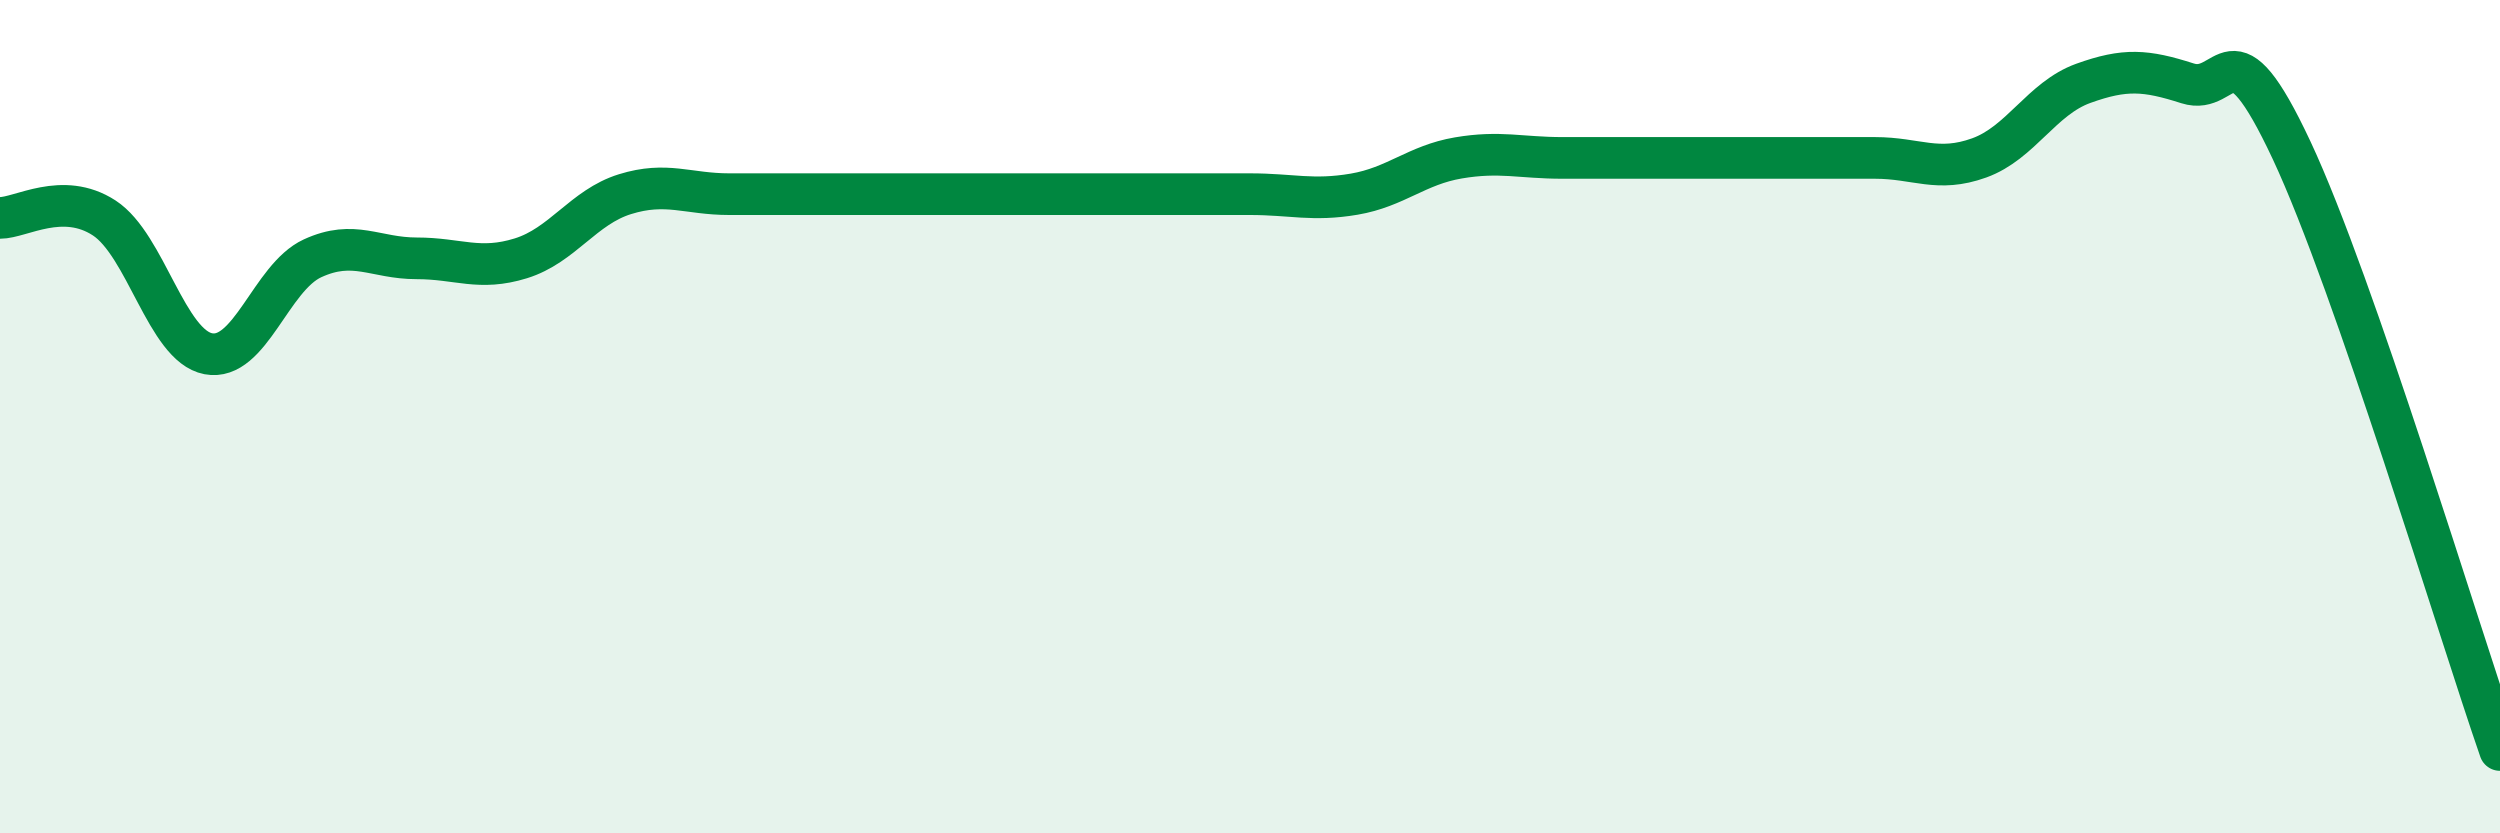
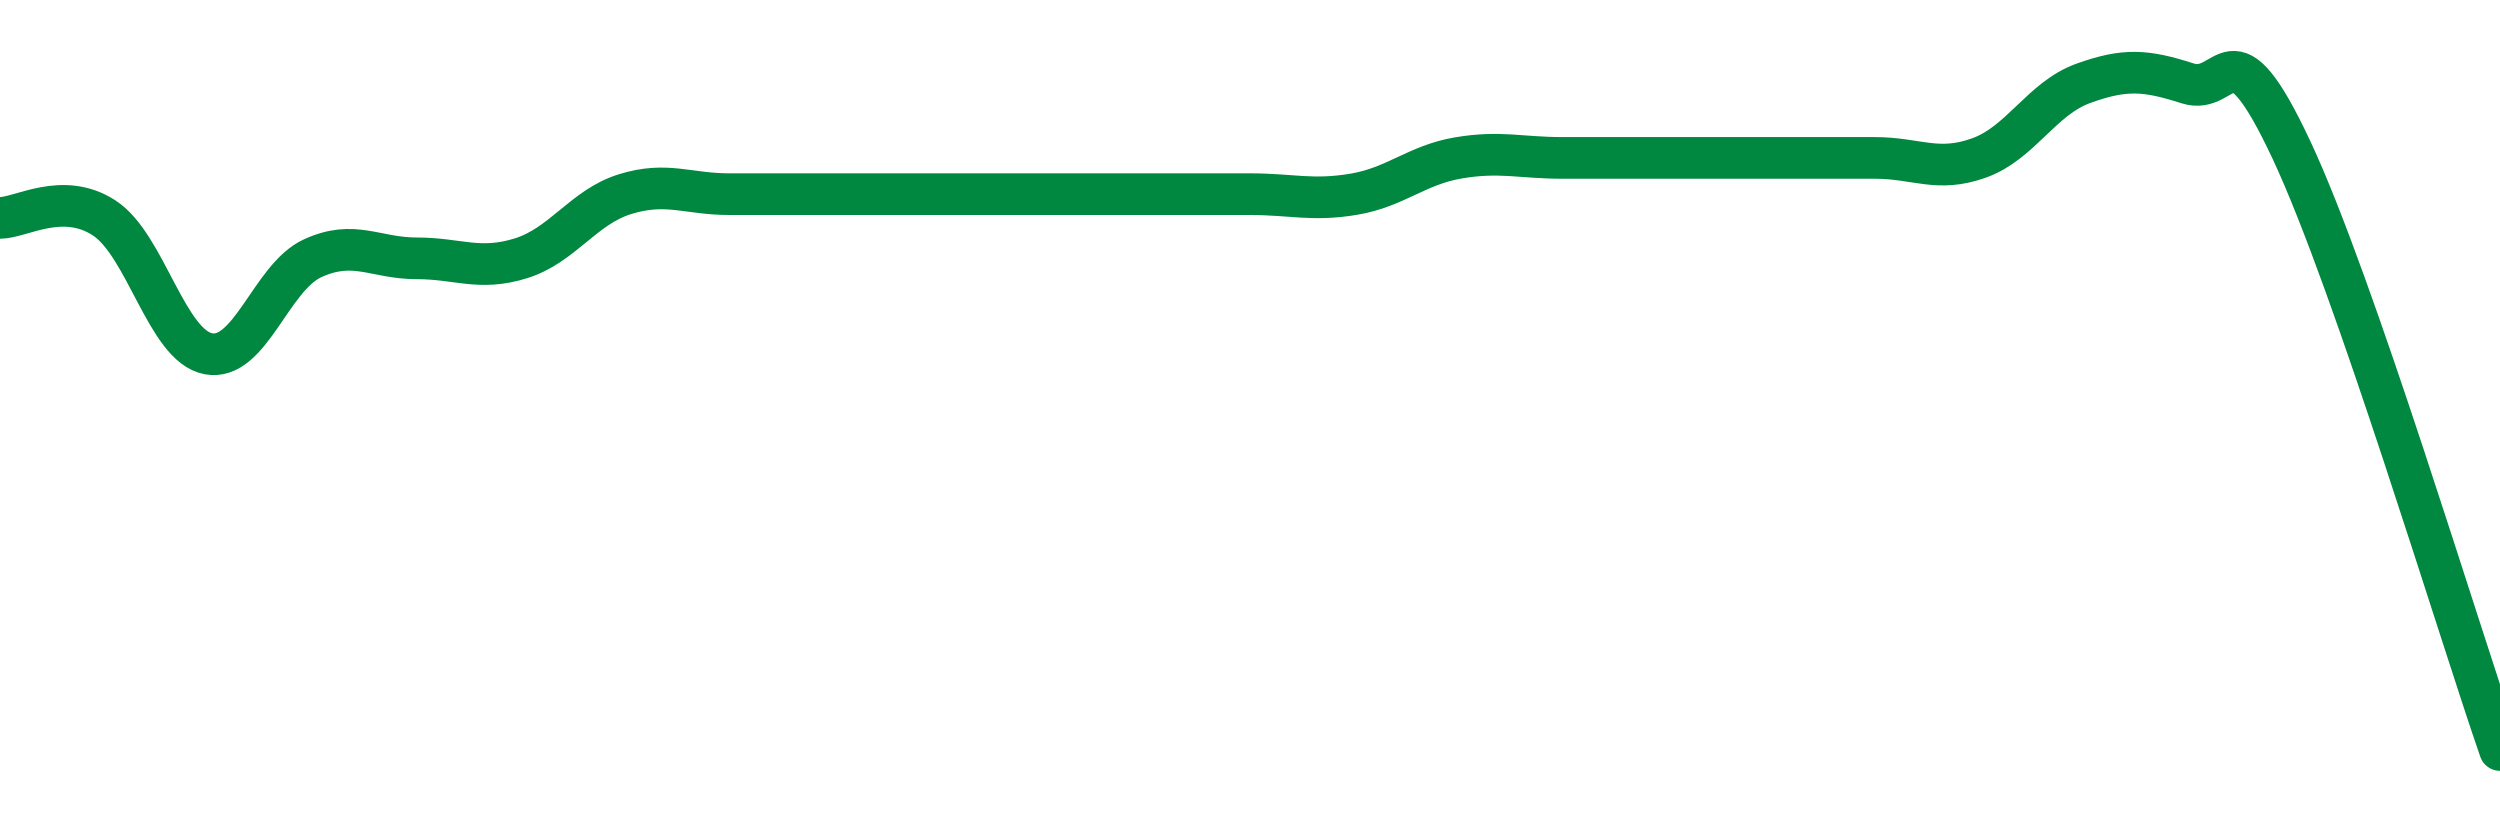
<svg xmlns="http://www.w3.org/2000/svg" width="60" height="20" viewBox="0 0 60 20">
-   <path d="M 0,5.23 C 0.5,5.23 1.5,4.58 2.5,5.23 C 3.5,5.88 4,8.3 5,8.49 C 6,8.68 6.5,6.66 7.5,6.2 C 8.5,5.74 9,6.2 10,6.2 C 11,6.2 11.5,6.51 12.5,6.2 C 13.5,5.89 14,4.97 15,4.66 C 16,4.35 16.5,4.66 17.5,4.66 C 18.5,4.66 19,4.66 20,4.66 C 21,4.66 21.5,4.66 22.5,4.66 C 23.5,4.66 24,4.66 25,4.66 C 26,4.66 26.5,4.66 27.5,4.66 C 28.5,4.66 29,4.66 30,4.66 C 31,4.66 31.5,4.83 32.5,4.66 C 33.5,4.49 34,3.96 35,3.79 C 36,3.62 36.5,3.79 37.5,3.79 C 38.5,3.79 39,3.79 40,3.79 C 41,3.79 41.5,3.79 42.5,3.79 C 43.5,3.79 44,3.79 45,3.79 C 46,3.79 46.5,4.15 47.5,3.79 C 48.5,3.43 49,2.36 50,2 C 51,1.64 51.5,1.68 52.5,2 C 53.5,2.32 53.5,0.41 55,3.61 C 56.5,6.81 59,15.12 60,18L60 20L0 20Z" fill="#008740" opacity="0.1" stroke-linecap="round" stroke-linejoin="round" />
-   <path d="M 0,5.23 C 0.5,5.23 1.5,4.58 2.5,5.23 C 3.5,5.88 4,8.3 5,8.49 C 6,8.68 6.5,6.66 7.5,6.2 C 8.5,5.74 9,6.2 10,6.2 C 11,6.2 11.5,6.51 12.5,6.2 C 13.5,5.89 14,4.97 15,4.66 C 16,4.35 16.5,4.66 17.5,4.66 C 18.5,4.66 19,4.66 20,4.66 C 21,4.66 21.5,4.66 22.5,4.66 C 23.5,4.66 24,4.66 25,4.66 C 26,4.66 26.5,4.66 27.5,4.66 C 28.5,4.66 29,4.66 30,4.66 C 31,4.66 31.5,4.83 32.5,4.66 C 33.5,4.49 34,3.96 35,3.79 C 36,3.62 36.5,3.79 37.5,3.79 C 38.5,3.79 39,3.79 40,3.79 C 41,3.79 41.5,3.79 42.5,3.79 C 43.5,3.79 44,3.79 45,3.79 C 46,3.79 46.5,4.15 47.5,3.79 C 48.5,3.43 49,2.36 50,2 C 51,1.64 51.5,1.68 52.5,2 C 53.5,2.32 53.5,0.41 55,3.61 C 56.5,6.81 59,15.12 60,18" stroke="#008740" stroke-width="1" fill="none" stroke-linecap="round" stroke-linejoin="round" />
+   <path d="M 0,5.23 C 0.5,5.23 1.5,4.58 2.5,5.23 C 3.5,5.88 4,8.3 5,8.49 C 6,8.68 6.5,6.66 7.5,6.2 C 8.5,5.74 9,6.2 10,6.2 C 11,6.2 11.5,6.51 12.5,6.2 C 13.5,5.89 14,4.97 15,4.66 C 16,4.35 16.5,4.66 17.5,4.66 C 18.5,4.66 19,4.66 20,4.66 C 21,4.66 21.5,4.66 22.5,4.66 C 23.5,4.66 24,4.66 25,4.66 C 28.5,4.66 29,4.66 30,4.66 C 31,4.66 31.5,4.83 32.5,4.66 C 33.5,4.49 34,3.96 35,3.79 C 36,3.62 36.5,3.79 37.5,3.79 C 38.5,3.79 39,3.79 40,3.79 C 41,3.79 41.5,3.79 42.5,3.79 C 43.5,3.79 44,3.79 45,3.79 C 46,3.79 46.5,4.15 47.5,3.79 C 48.5,3.43 49,2.36 50,2 C 51,1.64 51.5,1.68 52.5,2 C 53.5,2.32 53.5,0.41 55,3.61 C 56.5,6.81 59,15.12 60,18" stroke="#008740" stroke-width="1" fill="none" stroke-linecap="round" stroke-linejoin="round" />
</svg>